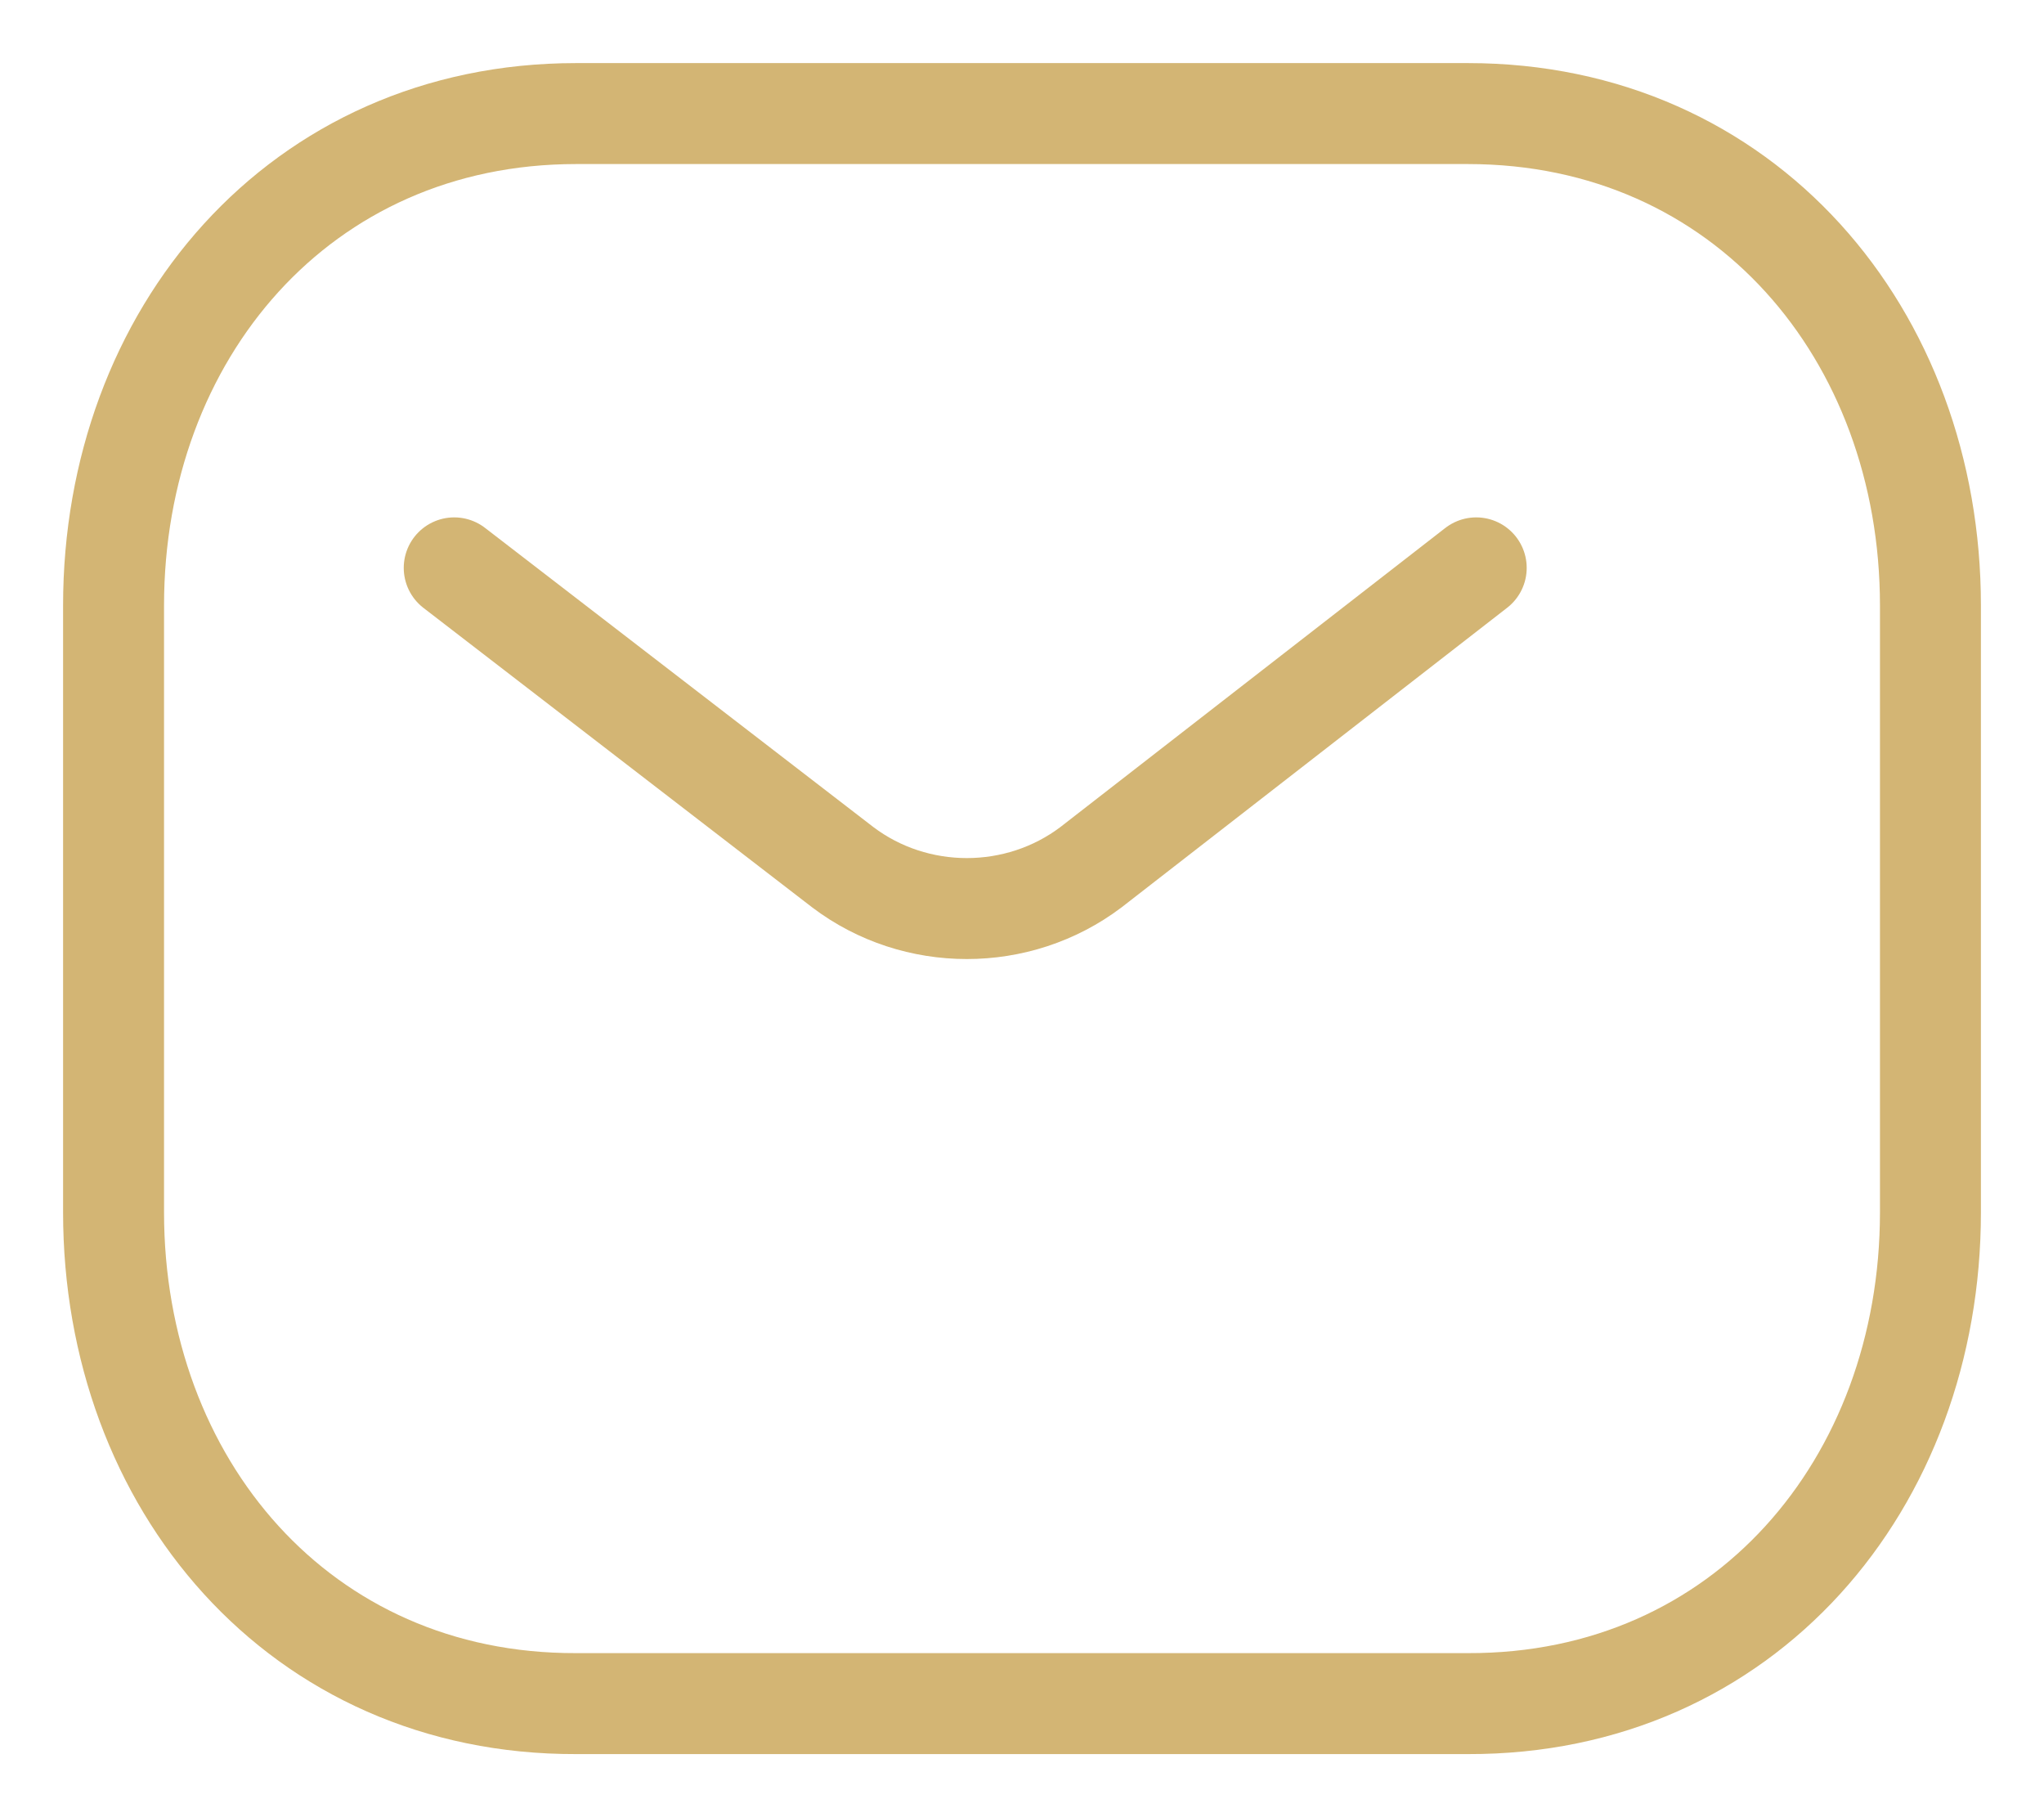
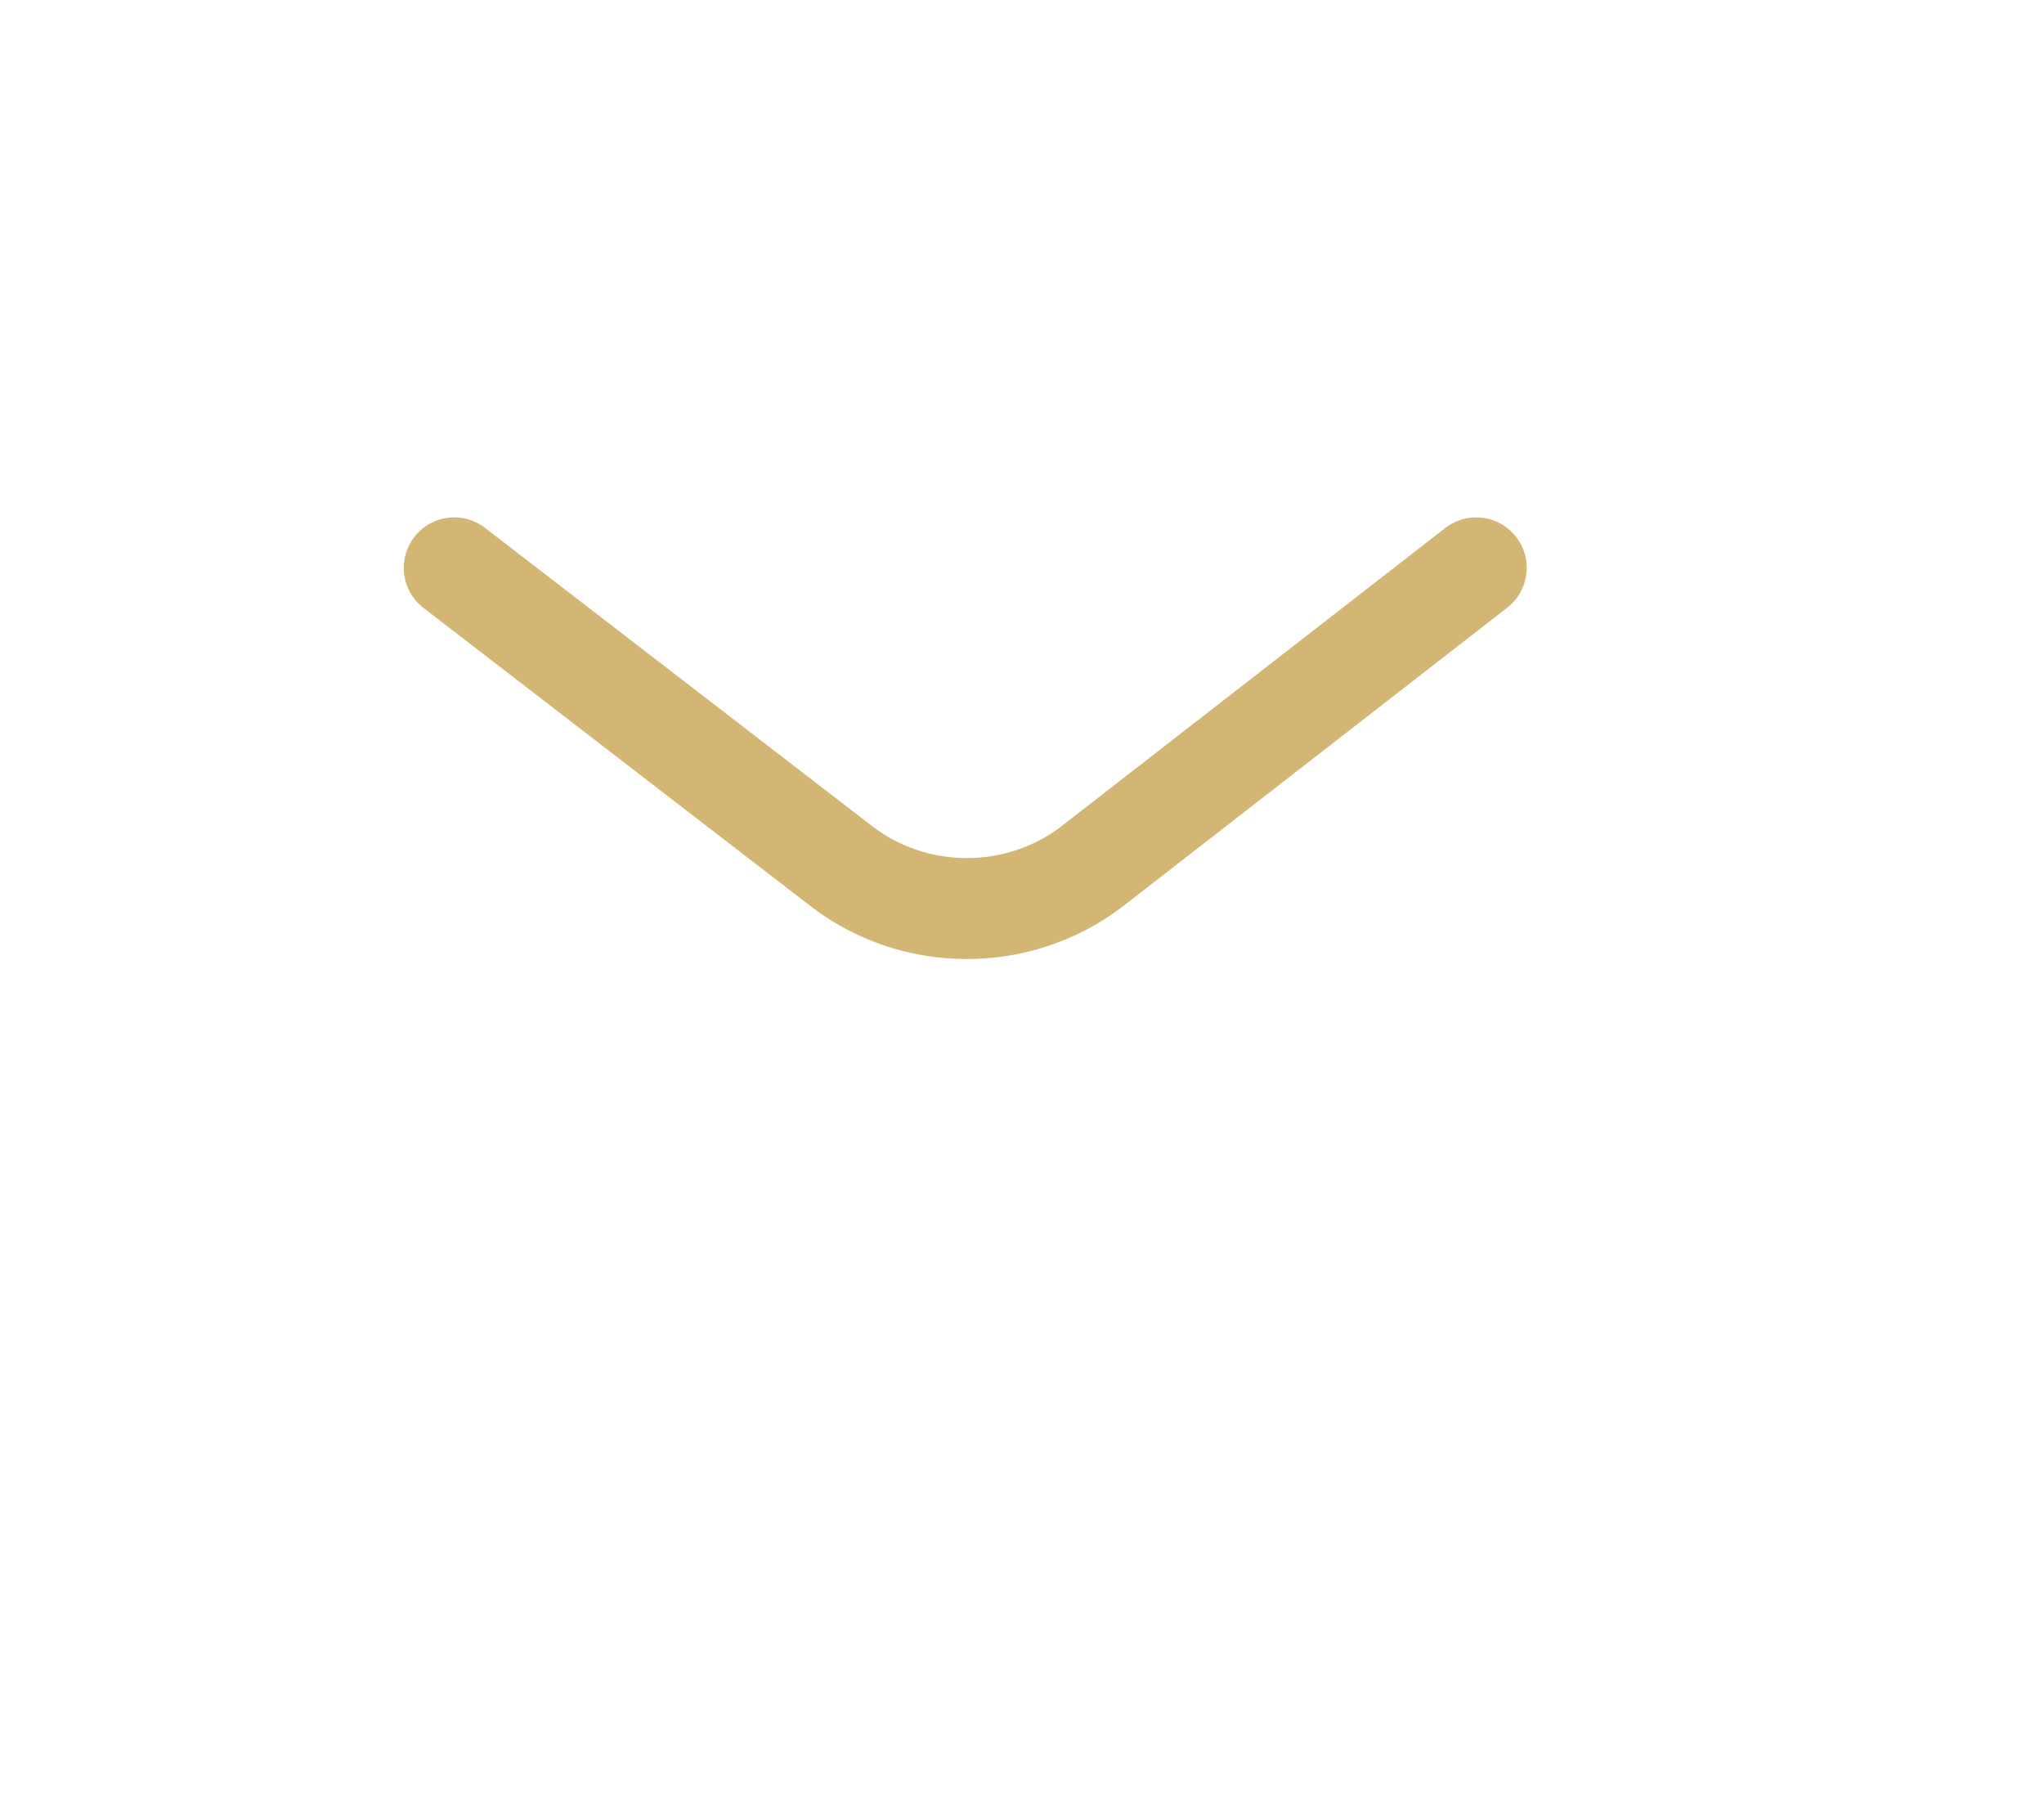
<svg xmlns="http://www.w3.org/2000/svg" width="18px" height="16px" viewBox="0 0 18 16" version="1.1">
  <title>Message Copy</title>
  <g id="Design" stroke="none" stroke-width="1" fill="none" fill-rule="evenodd" stroke-linecap="round" stroke-linejoin="round">
    <g id="Munten_home" transform="translate(-1213, -20)" fill-rule="nonzero" stroke="#D3B574" stroke-width="0.889">
      <g id="Menu" transform="translate(171, 12)">
        <g id="Message-Copy" transform="translate(1043, 9)">
          <path d="M12,4 L8.607,6.636 C7.965,7.121 7.063,7.121 6.422,6.636 L3,4" id="Stroke-1" />
-           <path d="M11.927,14 C14.36,14.007 16,12.063 16,9.674 L16,4.332 C16,1.944 14.36,0 11.927,0 L4.073,0 C1.64,0 0,1.944 0,4.332 L0,9.674 C0,12.063 1.64,14.007 4.073,14 L11.927,14 Z" id="Stroke-3" />
        </g>
      </g>
    </g>
  </g>
</svg>